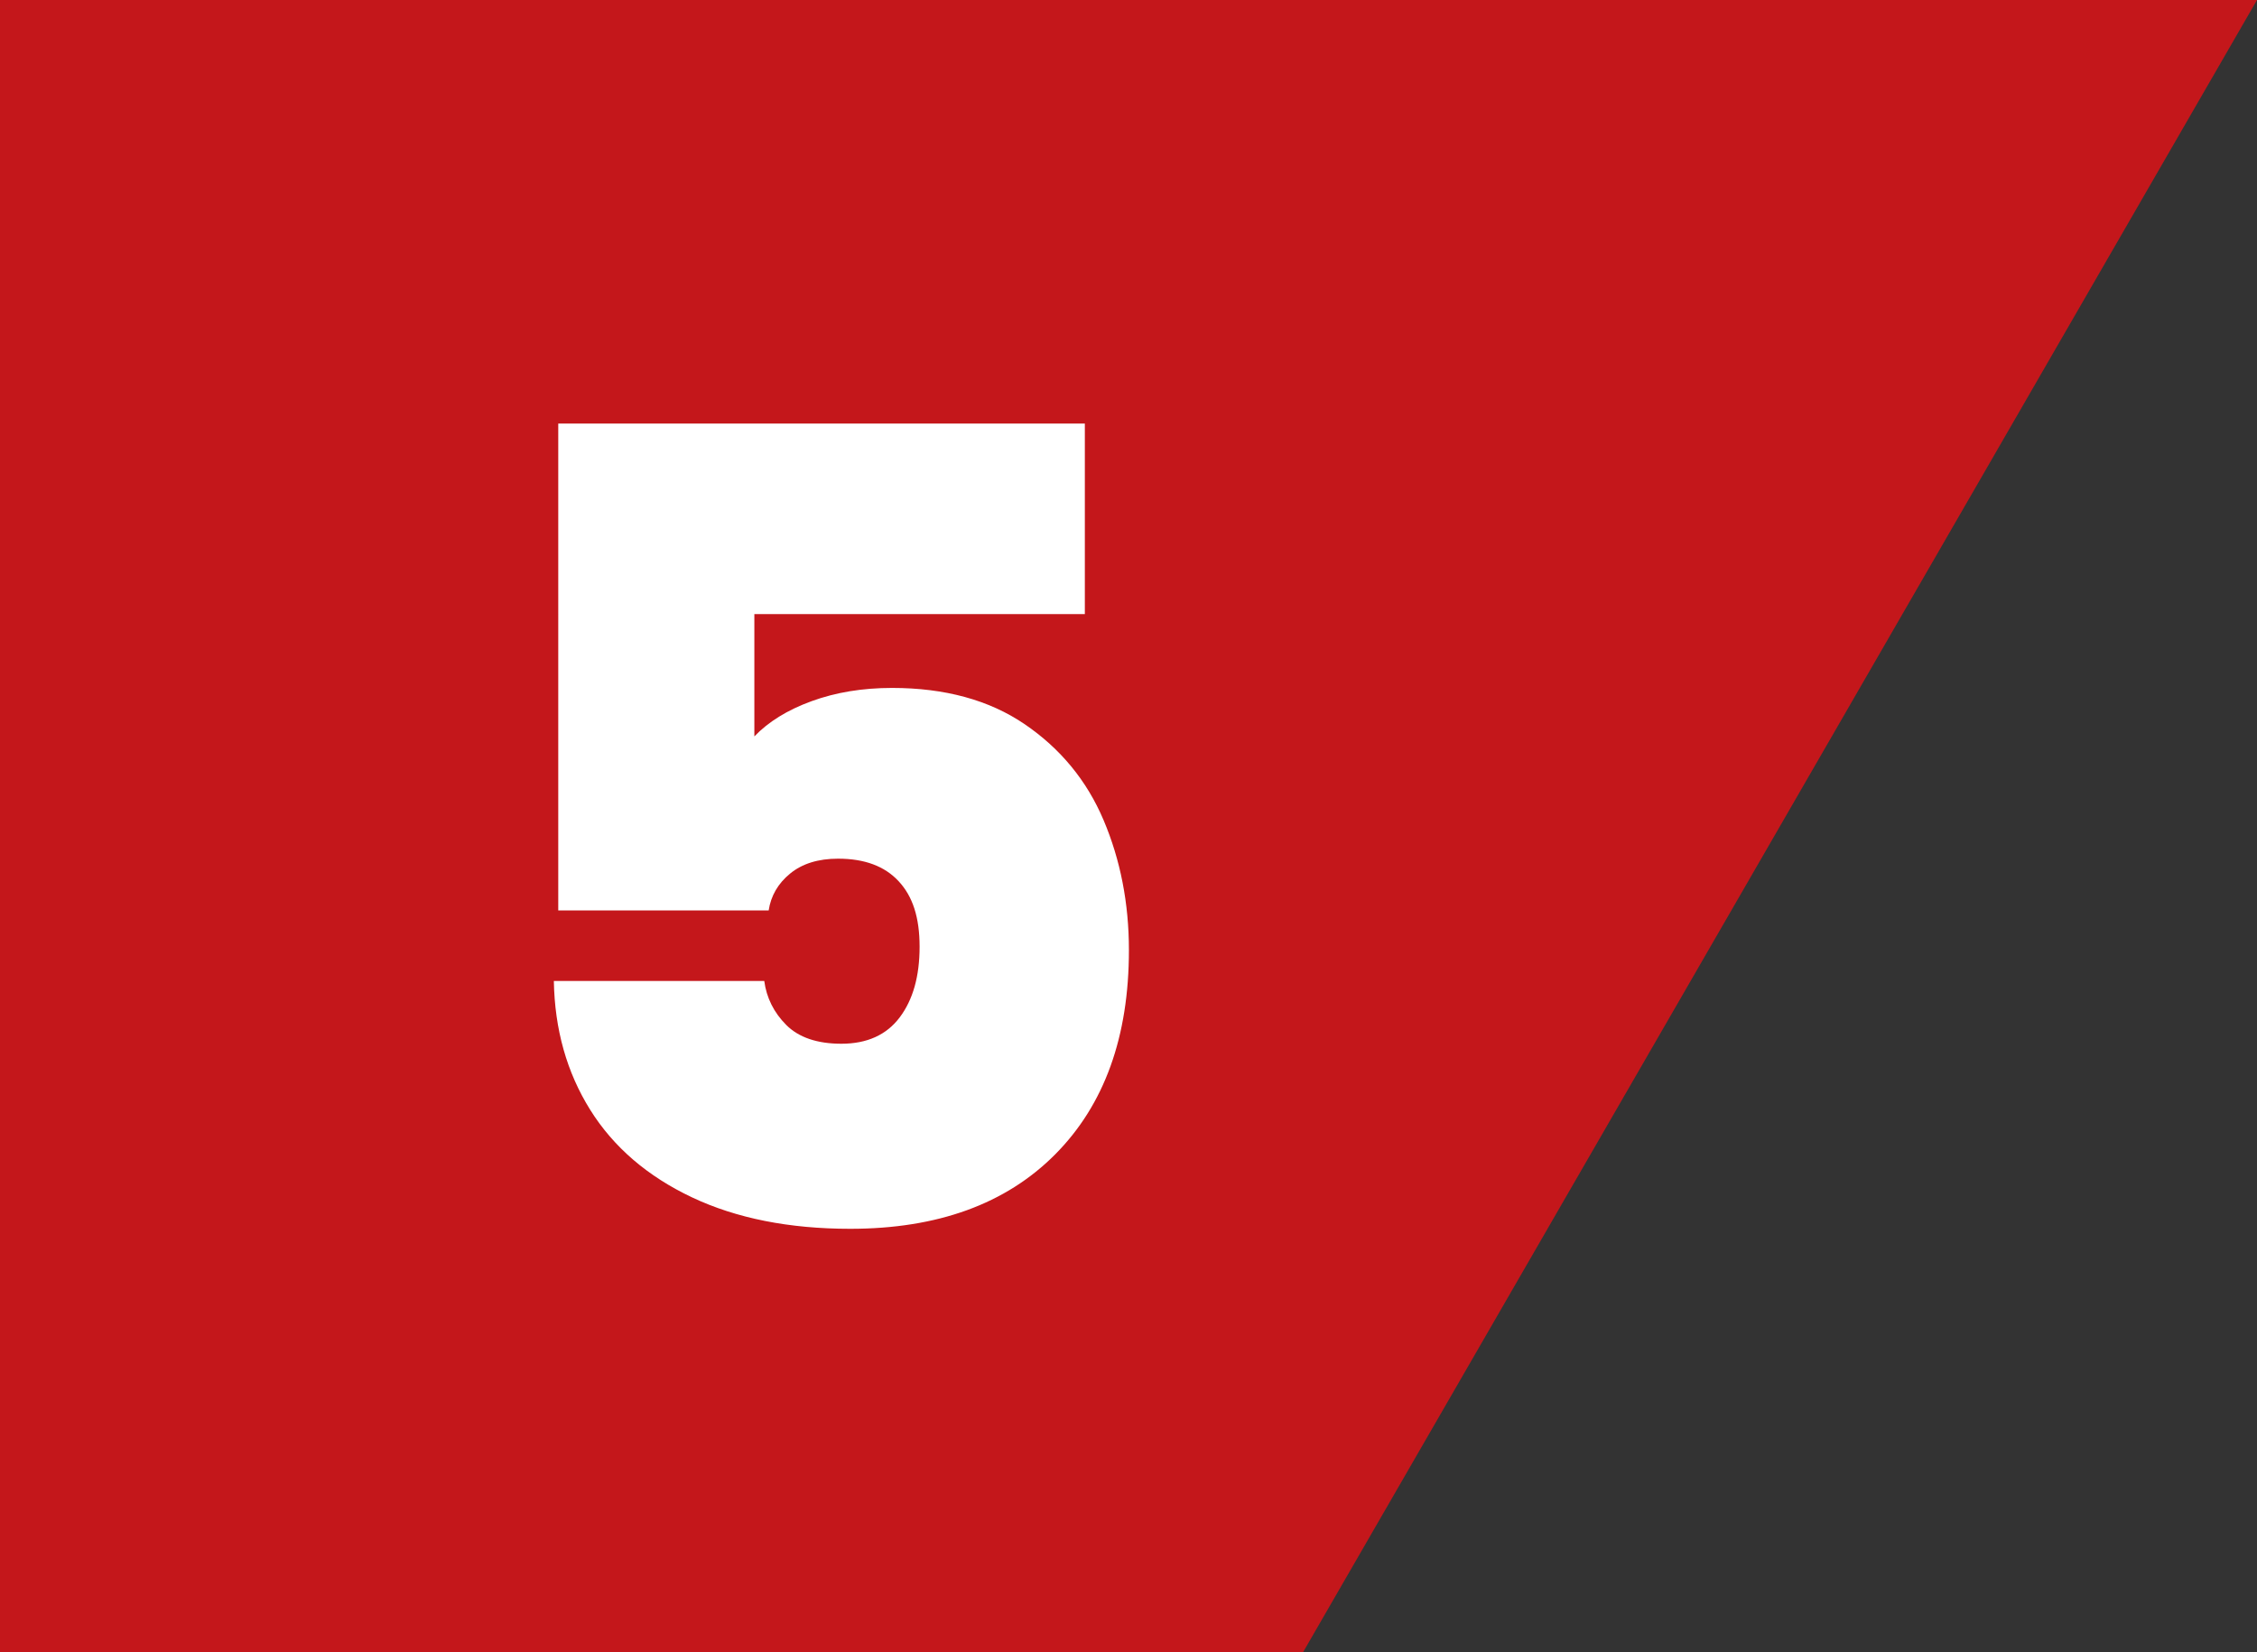
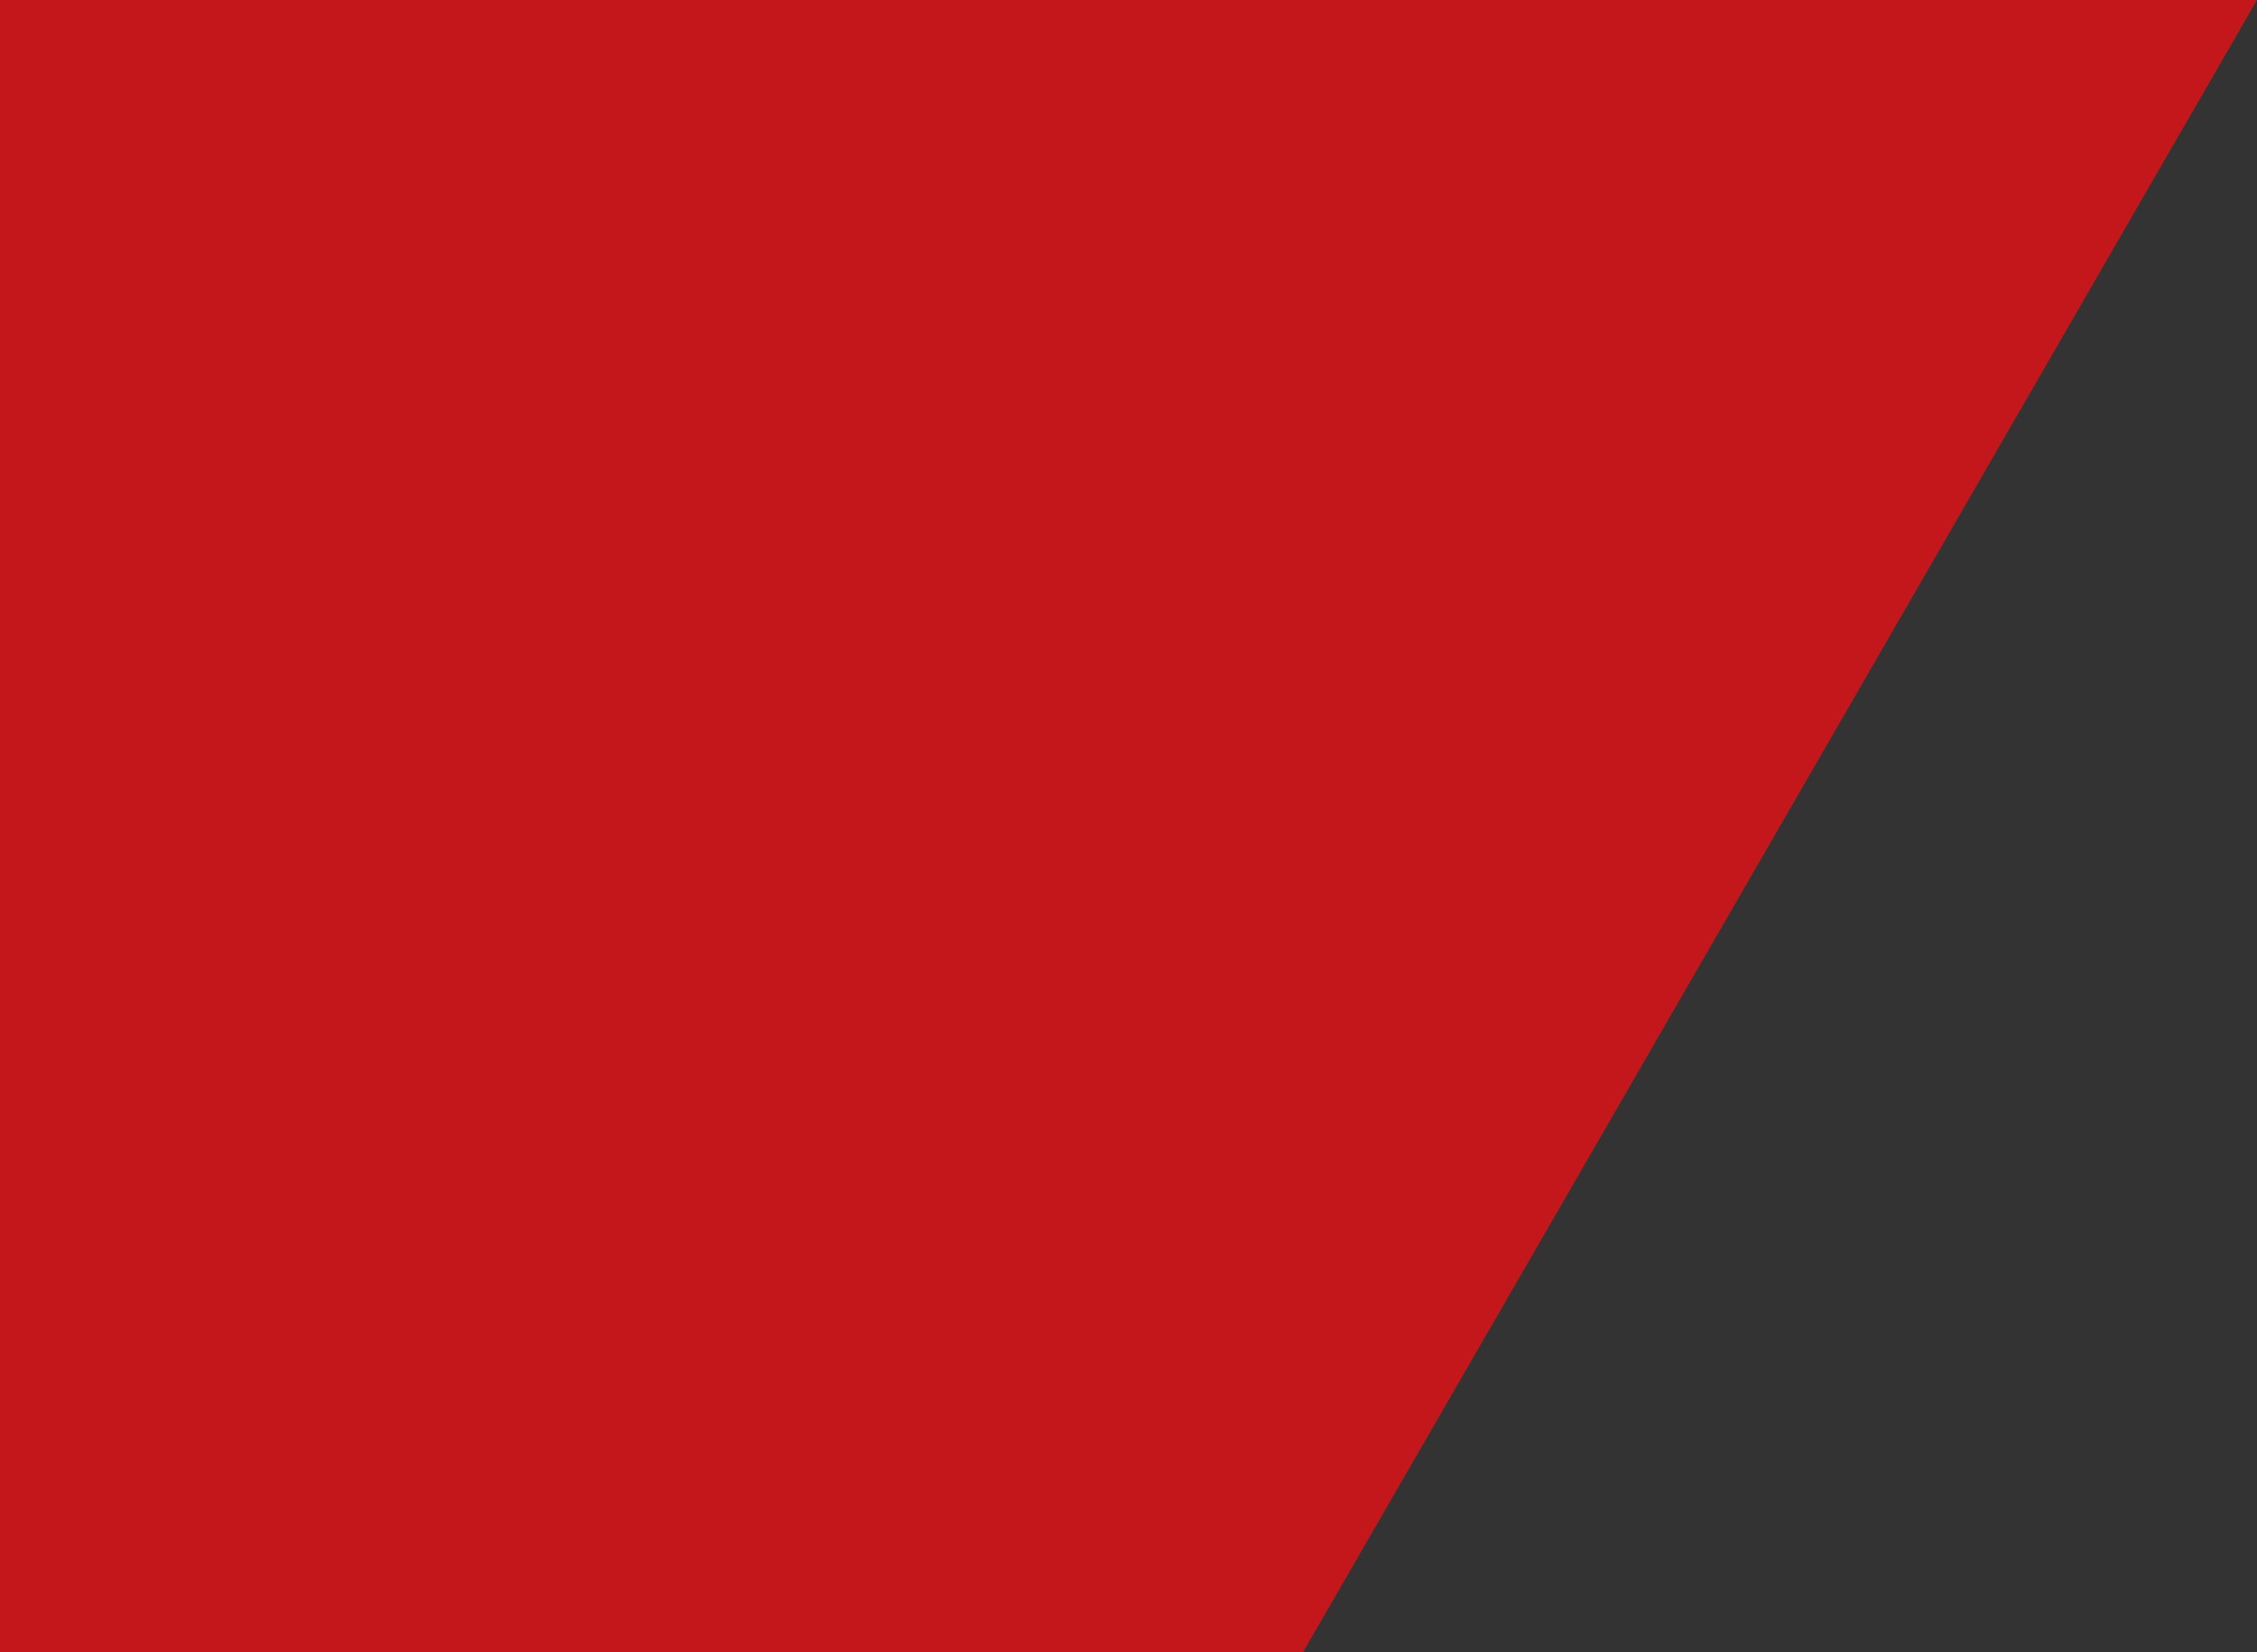
<svg xmlns="http://www.w3.org/2000/svg" id="_イヤー_2" viewBox="0 0 81.95 60">
  <rect x="0" y="0" width="81.95" height="60" fill="#333333" stroke="none" />
  <defs>
    <style>.cls-1{fill:#fff;}.cls-2{fill:#c4171b;}</style>
  </defs>
  <g id="cnt02">
    <g>
      <polygon class="cls-2" points="0 0 0 60 47.31 60 81.95 0 0 0" />
-       <path class="cls-1" d="M39.39,22.3h-12v4.44c.51-.53,1.2-.96,2.08-1.28,.88-.32,1.85-.48,2.92-.48,1.92,0,3.53,.44,4.82,1.32,1.29,.88,2.25,2.04,2.86,3.48,.61,1.44,.92,3.01,.92,4.72,0,3.15-.89,5.62-2.68,7.42-1.79,1.8-4.27,2.7-7.44,2.7-2.21,0-4.13-.38-5.74-1.14-1.61-.76-2.85-1.82-3.7-3.18-.85-1.36-1.29-2.92-1.32-4.68h7.64c.08,.61,.35,1.15,.8,1.6,.45,.45,1.12,.68,2,.68,.93,0,1.64-.32,2.12-.96,.48-.64,.72-1.49,.72-2.56s-.25-1.83-.76-2.38c-.51-.55-1.24-.82-2.2-.82-.72,0-1.3,.18-1.74,.54s-.7,.81-.78,1.34h-7.64V15.38h19.12v6.92Z" />
    </g>
  </g>
</svg>